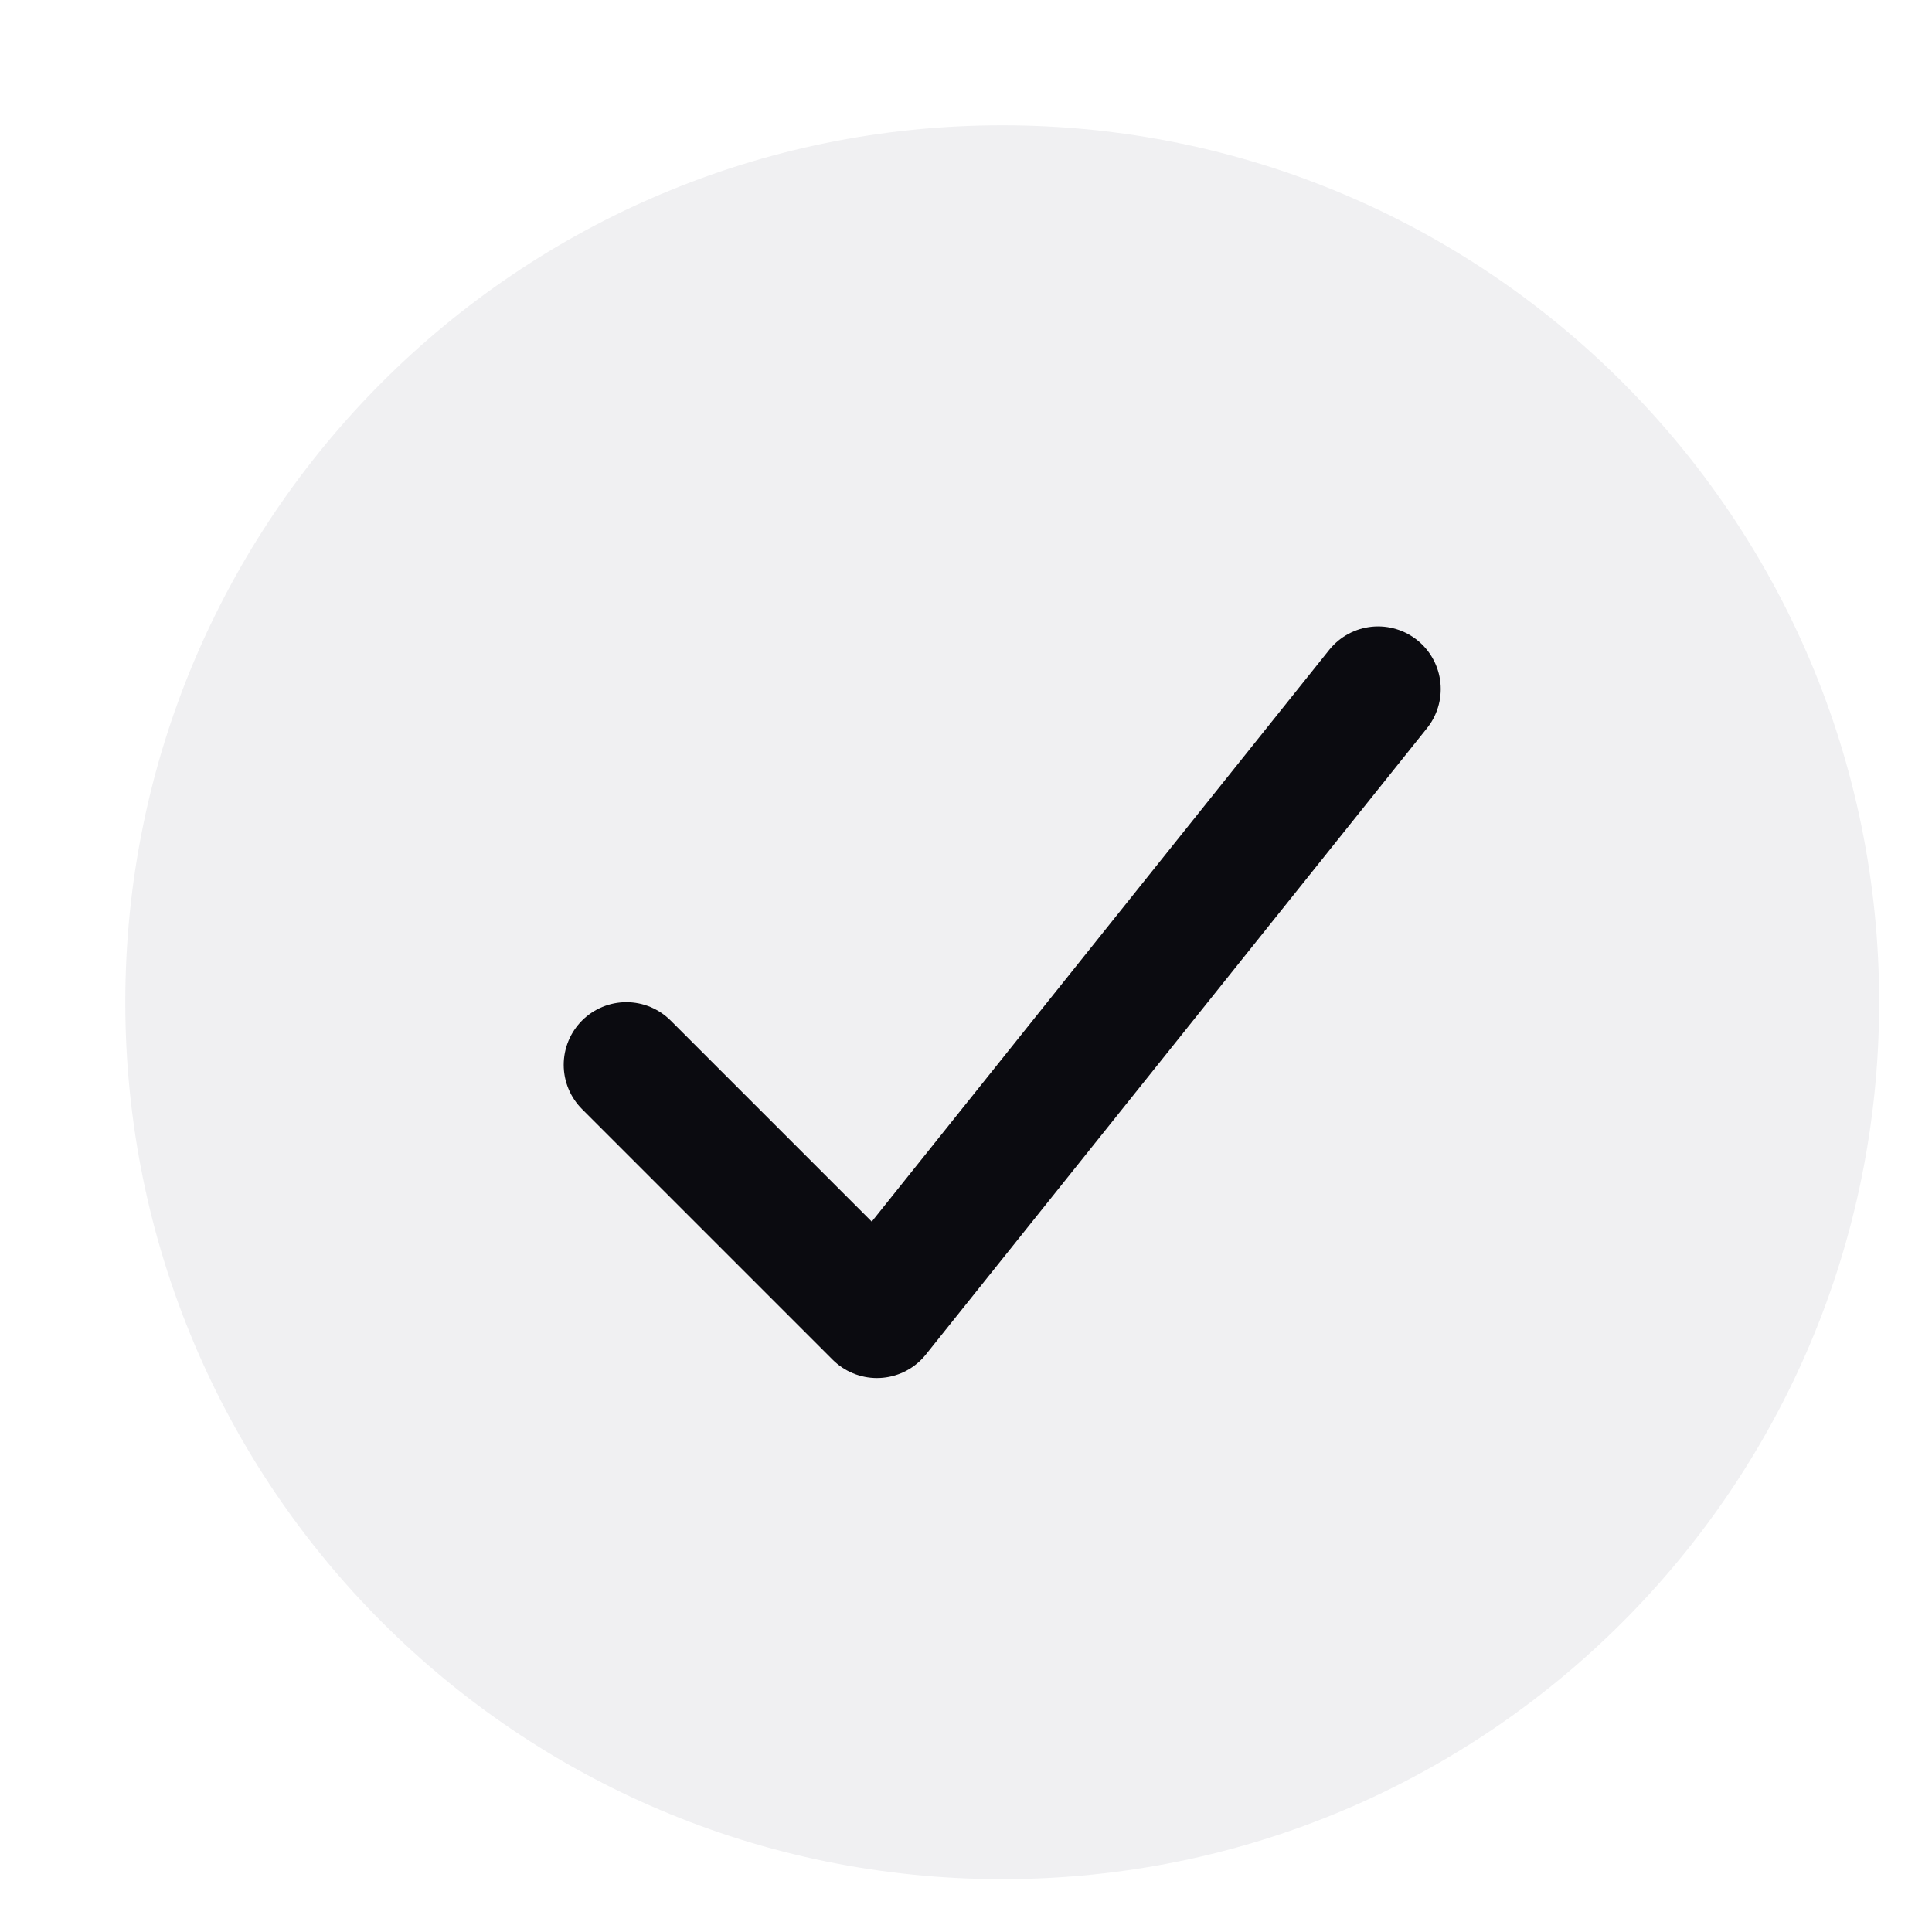
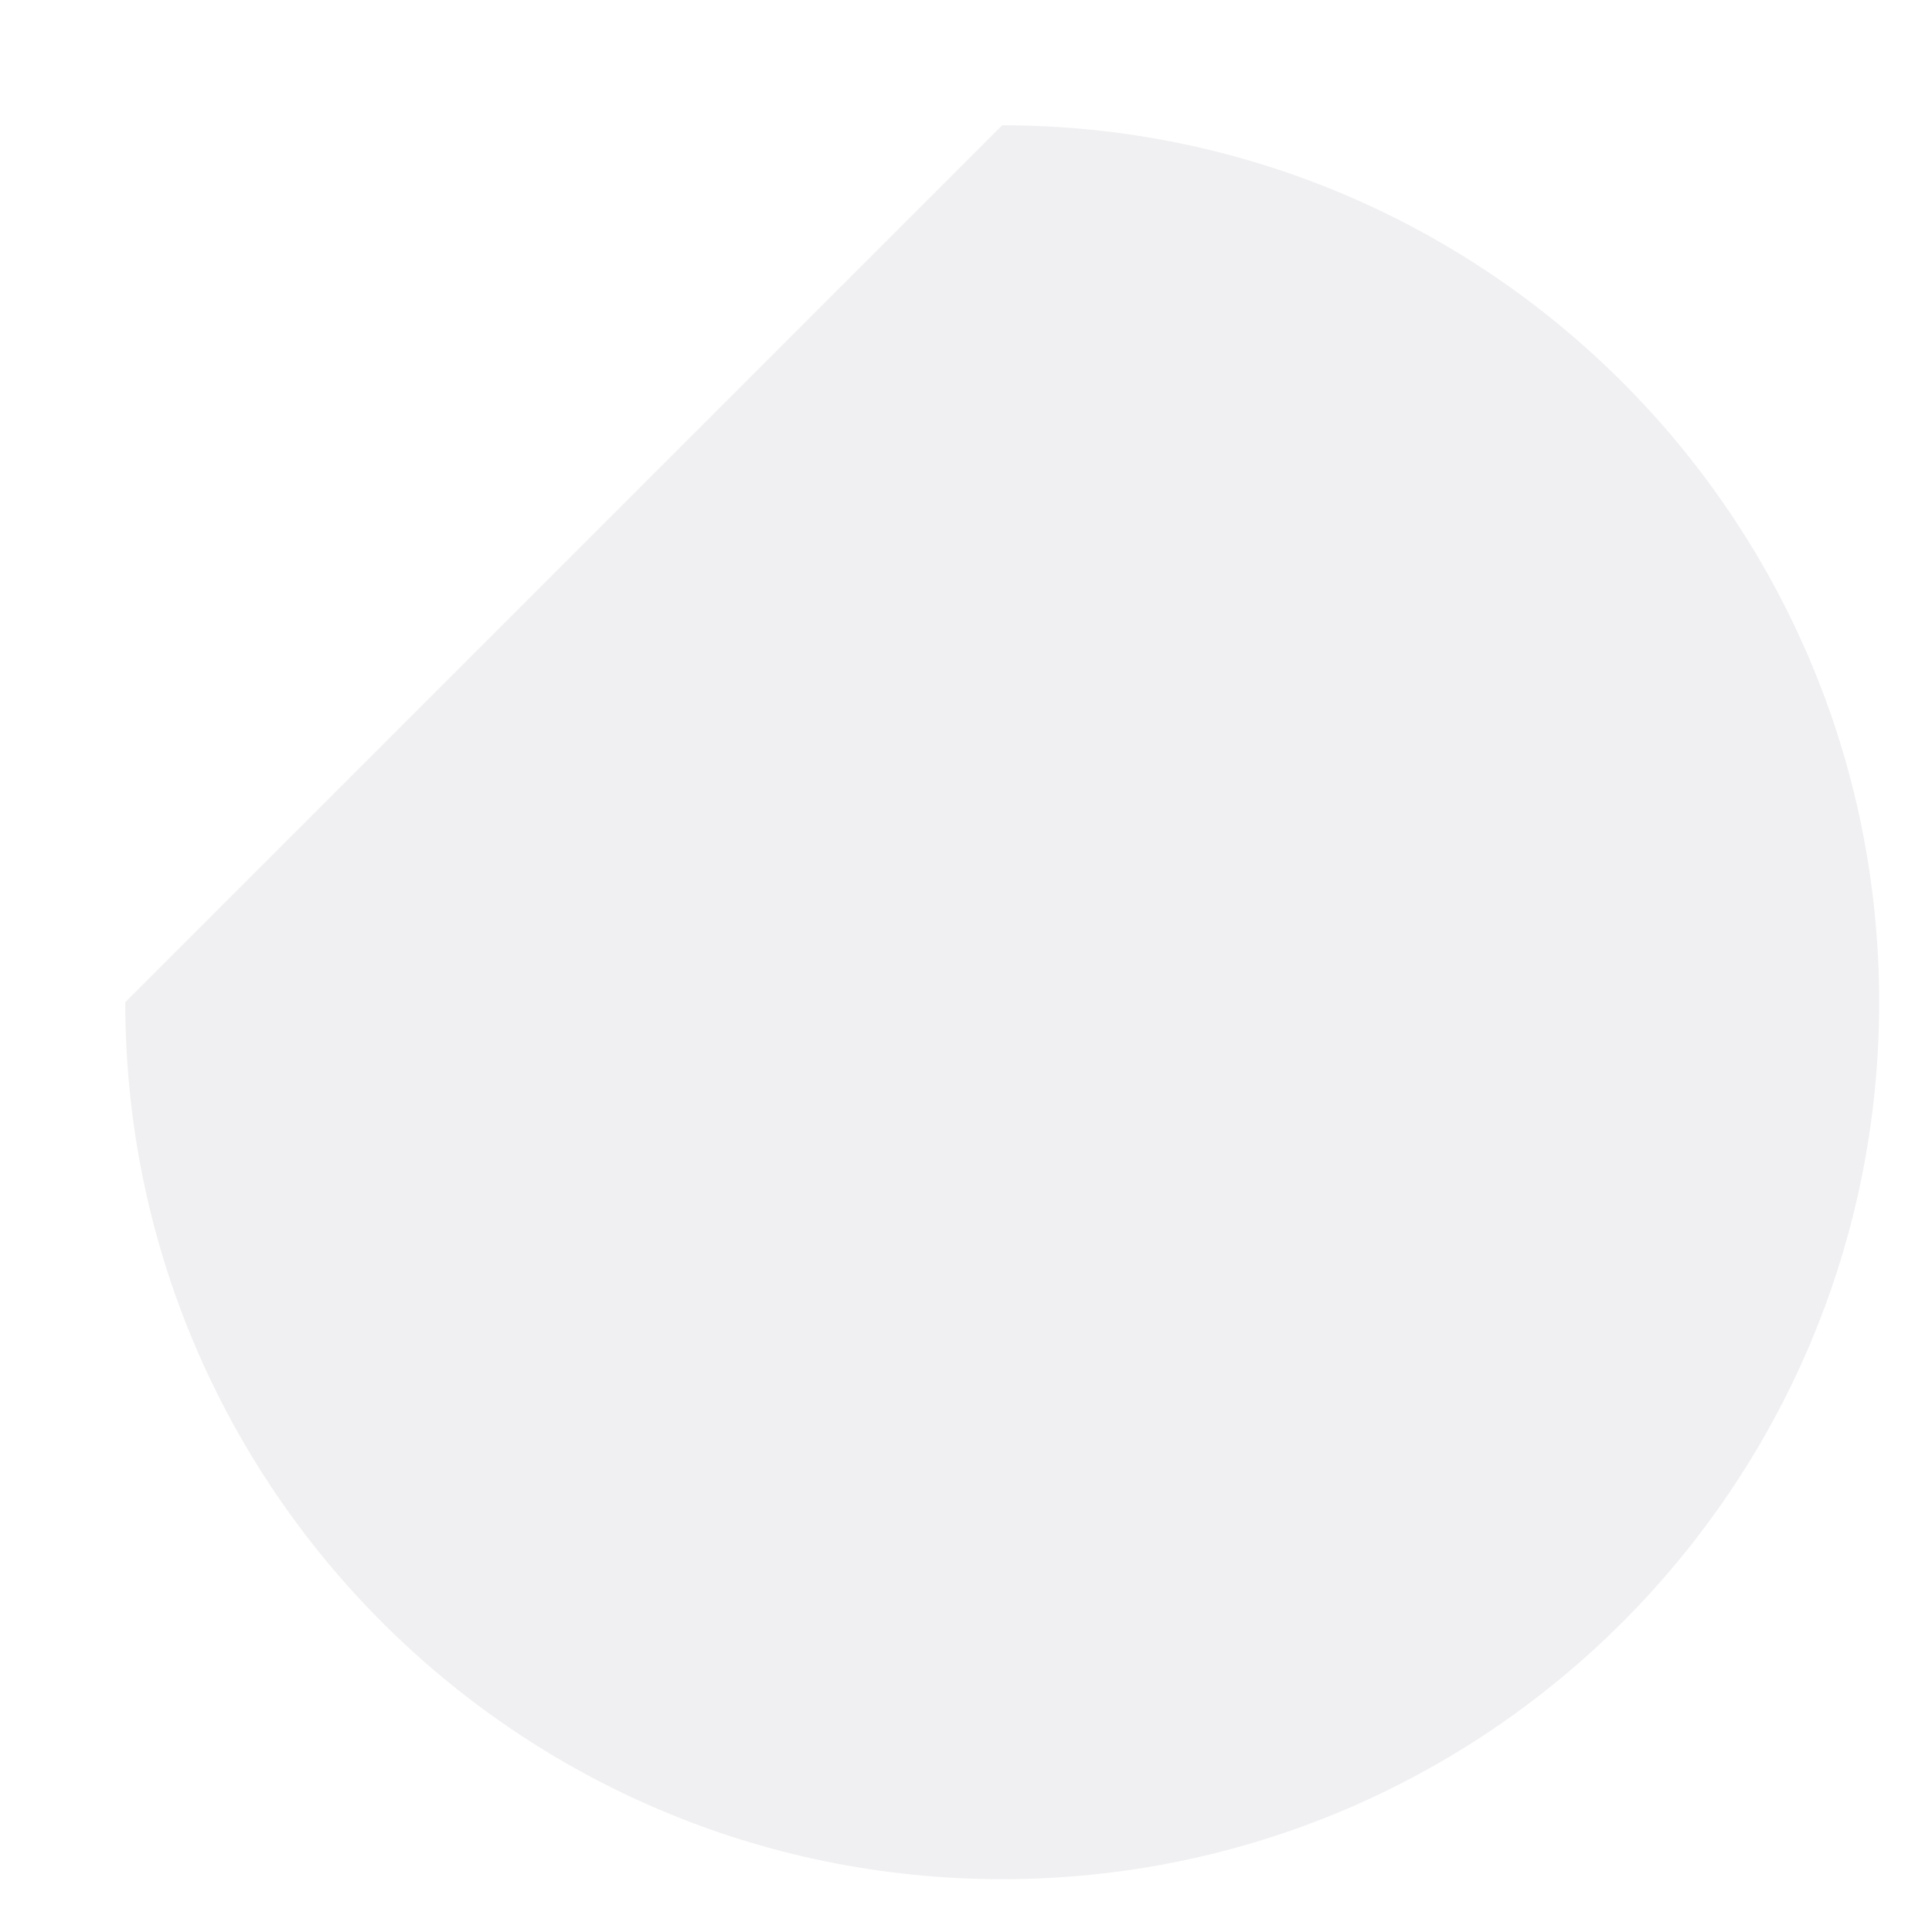
<svg xmlns="http://www.w3.org/2000/svg" width="20" height="20" viewBox="0 0 20 20" fill="none">
-   <path d="M10.375 1.297C15.389 1.297 19.453 5.361 19.453 10.375C19.453 15.389 15.389 19.453 10.375 19.453C5.361 19.453 1.297 15.389 1.297 10.375C1.297 5.361 5.361 1.297 10.375 1.297Z" fill="#050524" fill-opacity="0.06" />
-   <path d="M6.484 11.023L9.078 13.617L14.266 7.133" stroke="#0B0B10" stroke-width="1.297" stroke-linecap="round" stroke-linejoin="round" />
+   <path d="M10.375 1.297C15.389 1.297 19.453 5.361 19.453 10.375C19.453 15.389 15.389 19.453 10.375 19.453C5.361 19.453 1.297 15.389 1.297 10.375Z" fill="#050524" fill-opacity="0.06" />
</svg>